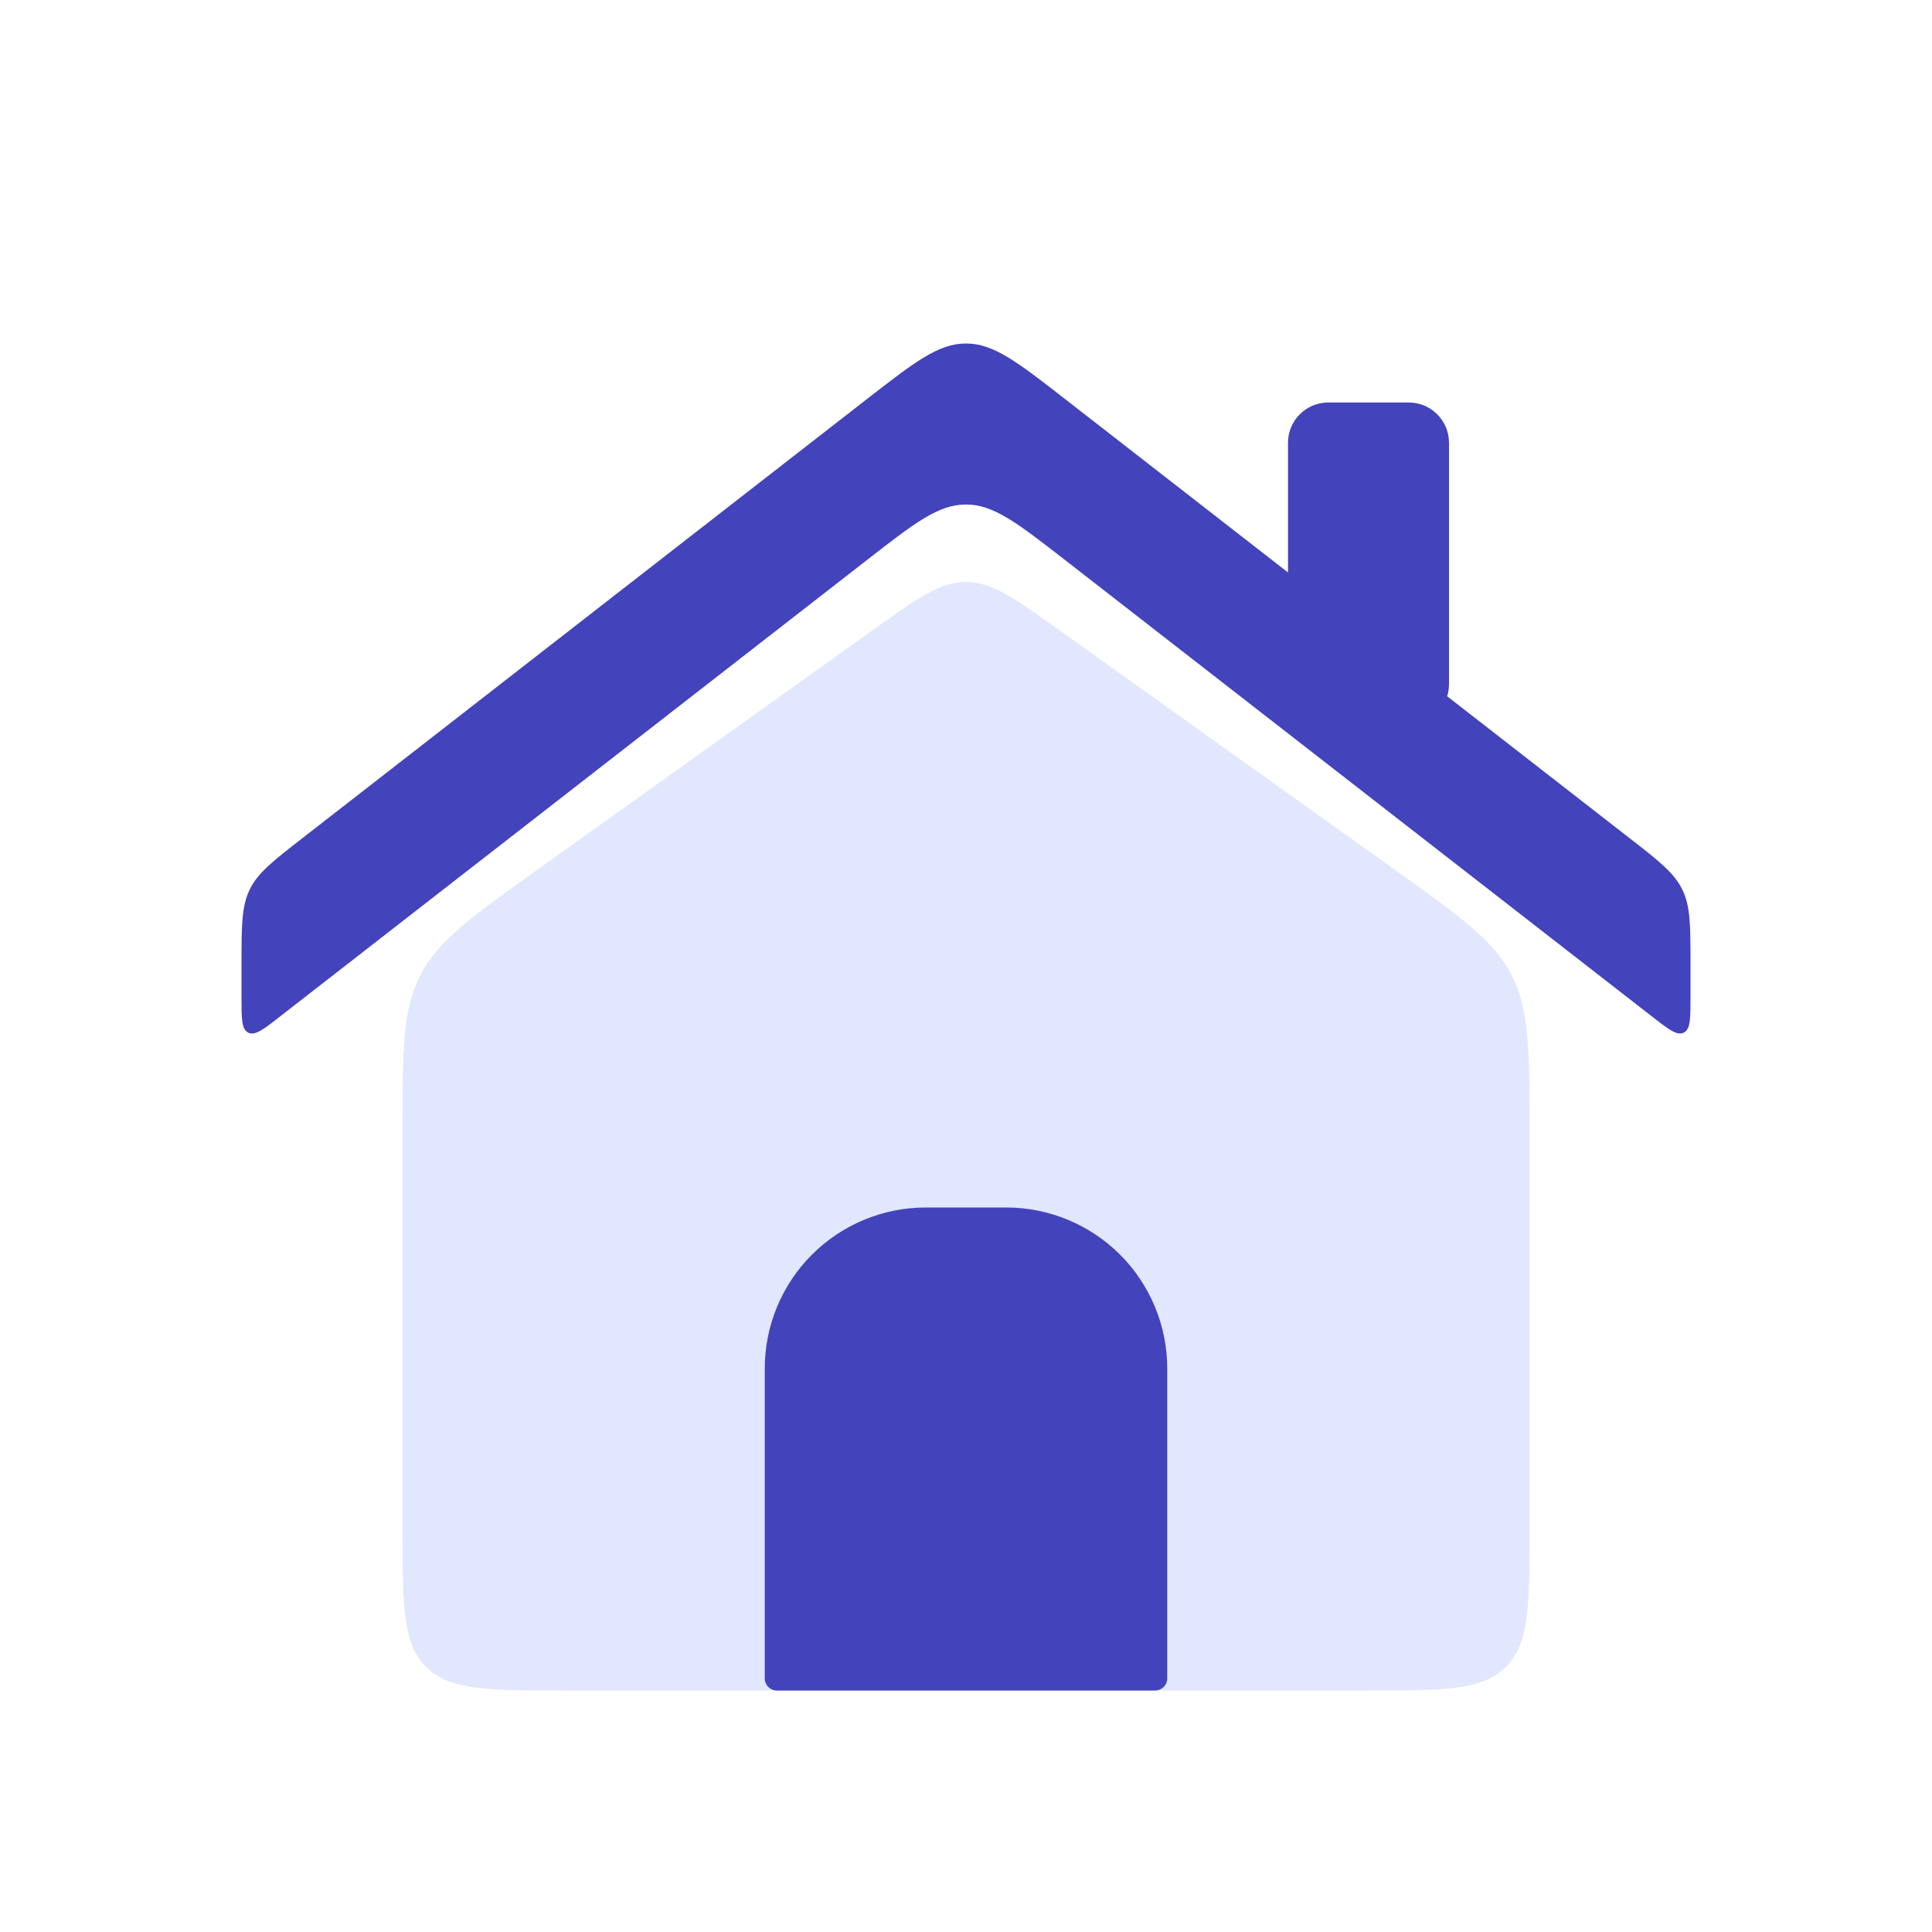
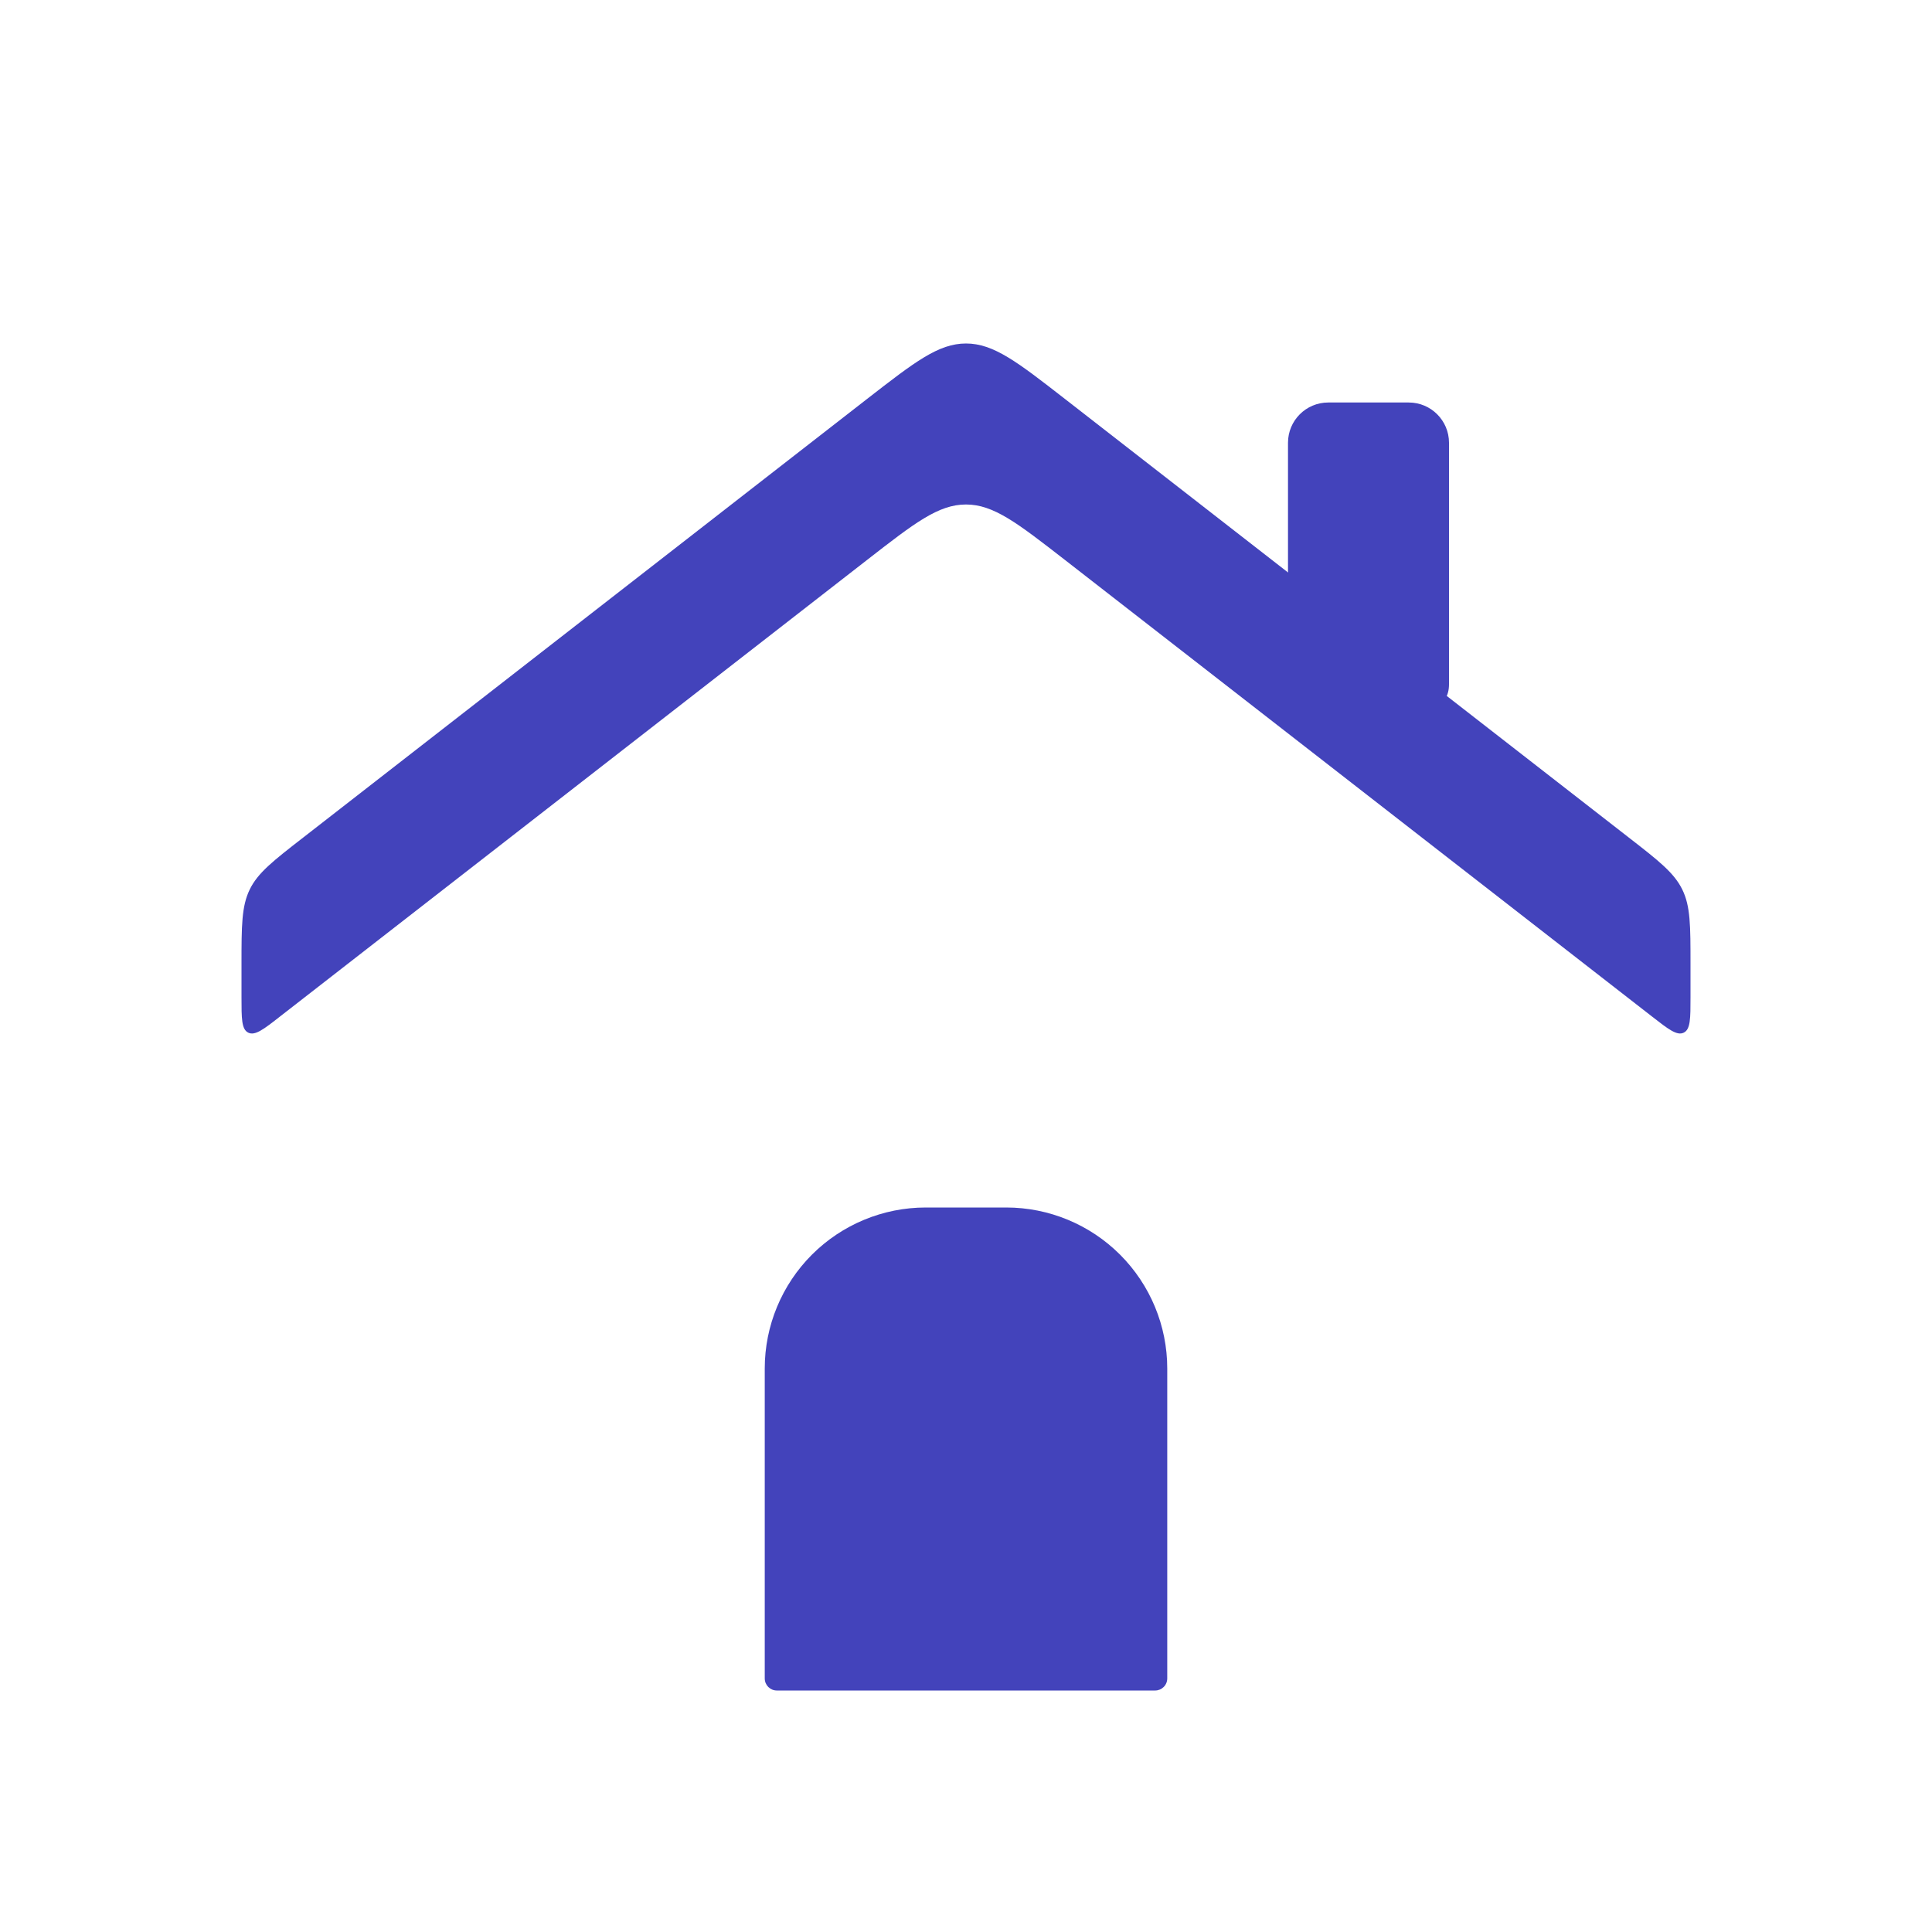
<svg xmlns="http://www.w3.org/2000/svg" width="24" height="24" viewBox="0 0 24 24" fill="none">
-   <path d="M5 14.059C5 13.049 5 12.545 5.222 12.114C5.443 11.684 5.854 11.39 6.675 10.804L10.838 7.83C11.398 7.43 11.68 7.229 12 7.229C12.32 7.229 12.601 7.429 13.162 7.83L17.325 10.803C18.146 11.39 18.557 11.683 18.778 12.114C18.999 12.545 19 13.049 19 14.058V19C19 19.943 19 20.414 18.707 20.707C18.414 21 17.943 21 17 21H7C6.057 21 5.586 21 5.293 20.707C5 20.414 5 19.943 5 19V14.059Z" fill="#E1E7FE" />
  <path d="M3 12.387C3 12.653 3 12.787 3.084 12.828C3.168 12.869 3.274 12.788 3.484 12.623L10.772 6.955C11.362 6.496 11.657 6.267 12 6.267C12.343 6.267 12.638 6.497 13.228 6.955L20.516 12.623C20.726 12.787 20.832 12.869 20.916 12.828C21 12.787 21 12.653 21 12.387V11.978C21 11.498 21 11.258 20.898 11.05C20.796 10.842 20.607 10.694 20.228 10.4L13.228 4.955C12.638 4.496 12.343 4.267 12 4.267C11.657 4.267 11.362 4.497 10.772 4.955L3.772 10.4C3.393 10.694 3.203 10.842 3.102 11.05C3.001 11.258 3 11.498 3 11.978V12.387ZM12.5 15H11.5C10.97 15 10.461 15.211 10.086 15.586C9.711 15.961 9.5 16.47 9.5 17V20.85C9.5 20.933 9.567 21 9.65 21H14.35C14.39 21 14.428 20.984 14.456 20.956C14.484 20.928 14.5 20.89 14.5 20.85V17C14.5 16.47 14.289 15.961 13.914 15.586C13.539 15.211 13.03 15 12.5 15Z" fill="#4343BB" />
-   <path d="M17.5 5H16.5C16.224 5 16 5.224 16 5.5V8.5C16 8.776 16.224 9 16.5 9H17.5C17.776 9 18 8.776 18 8.5V5.5C18 5.224 17.776 5 17.5 5Z" fill="#4343BB" />
+   <path d="M17.5 5H16.5C16.224 5 16 5.224 16 5.5V8.5C16 8.776 16.224 9 16.5 9C17.776 9 18 8.776 18 8.5V5.5C18 5.224 17.776 5 17.5 5Z" fill="#4343BB" />
</svg>